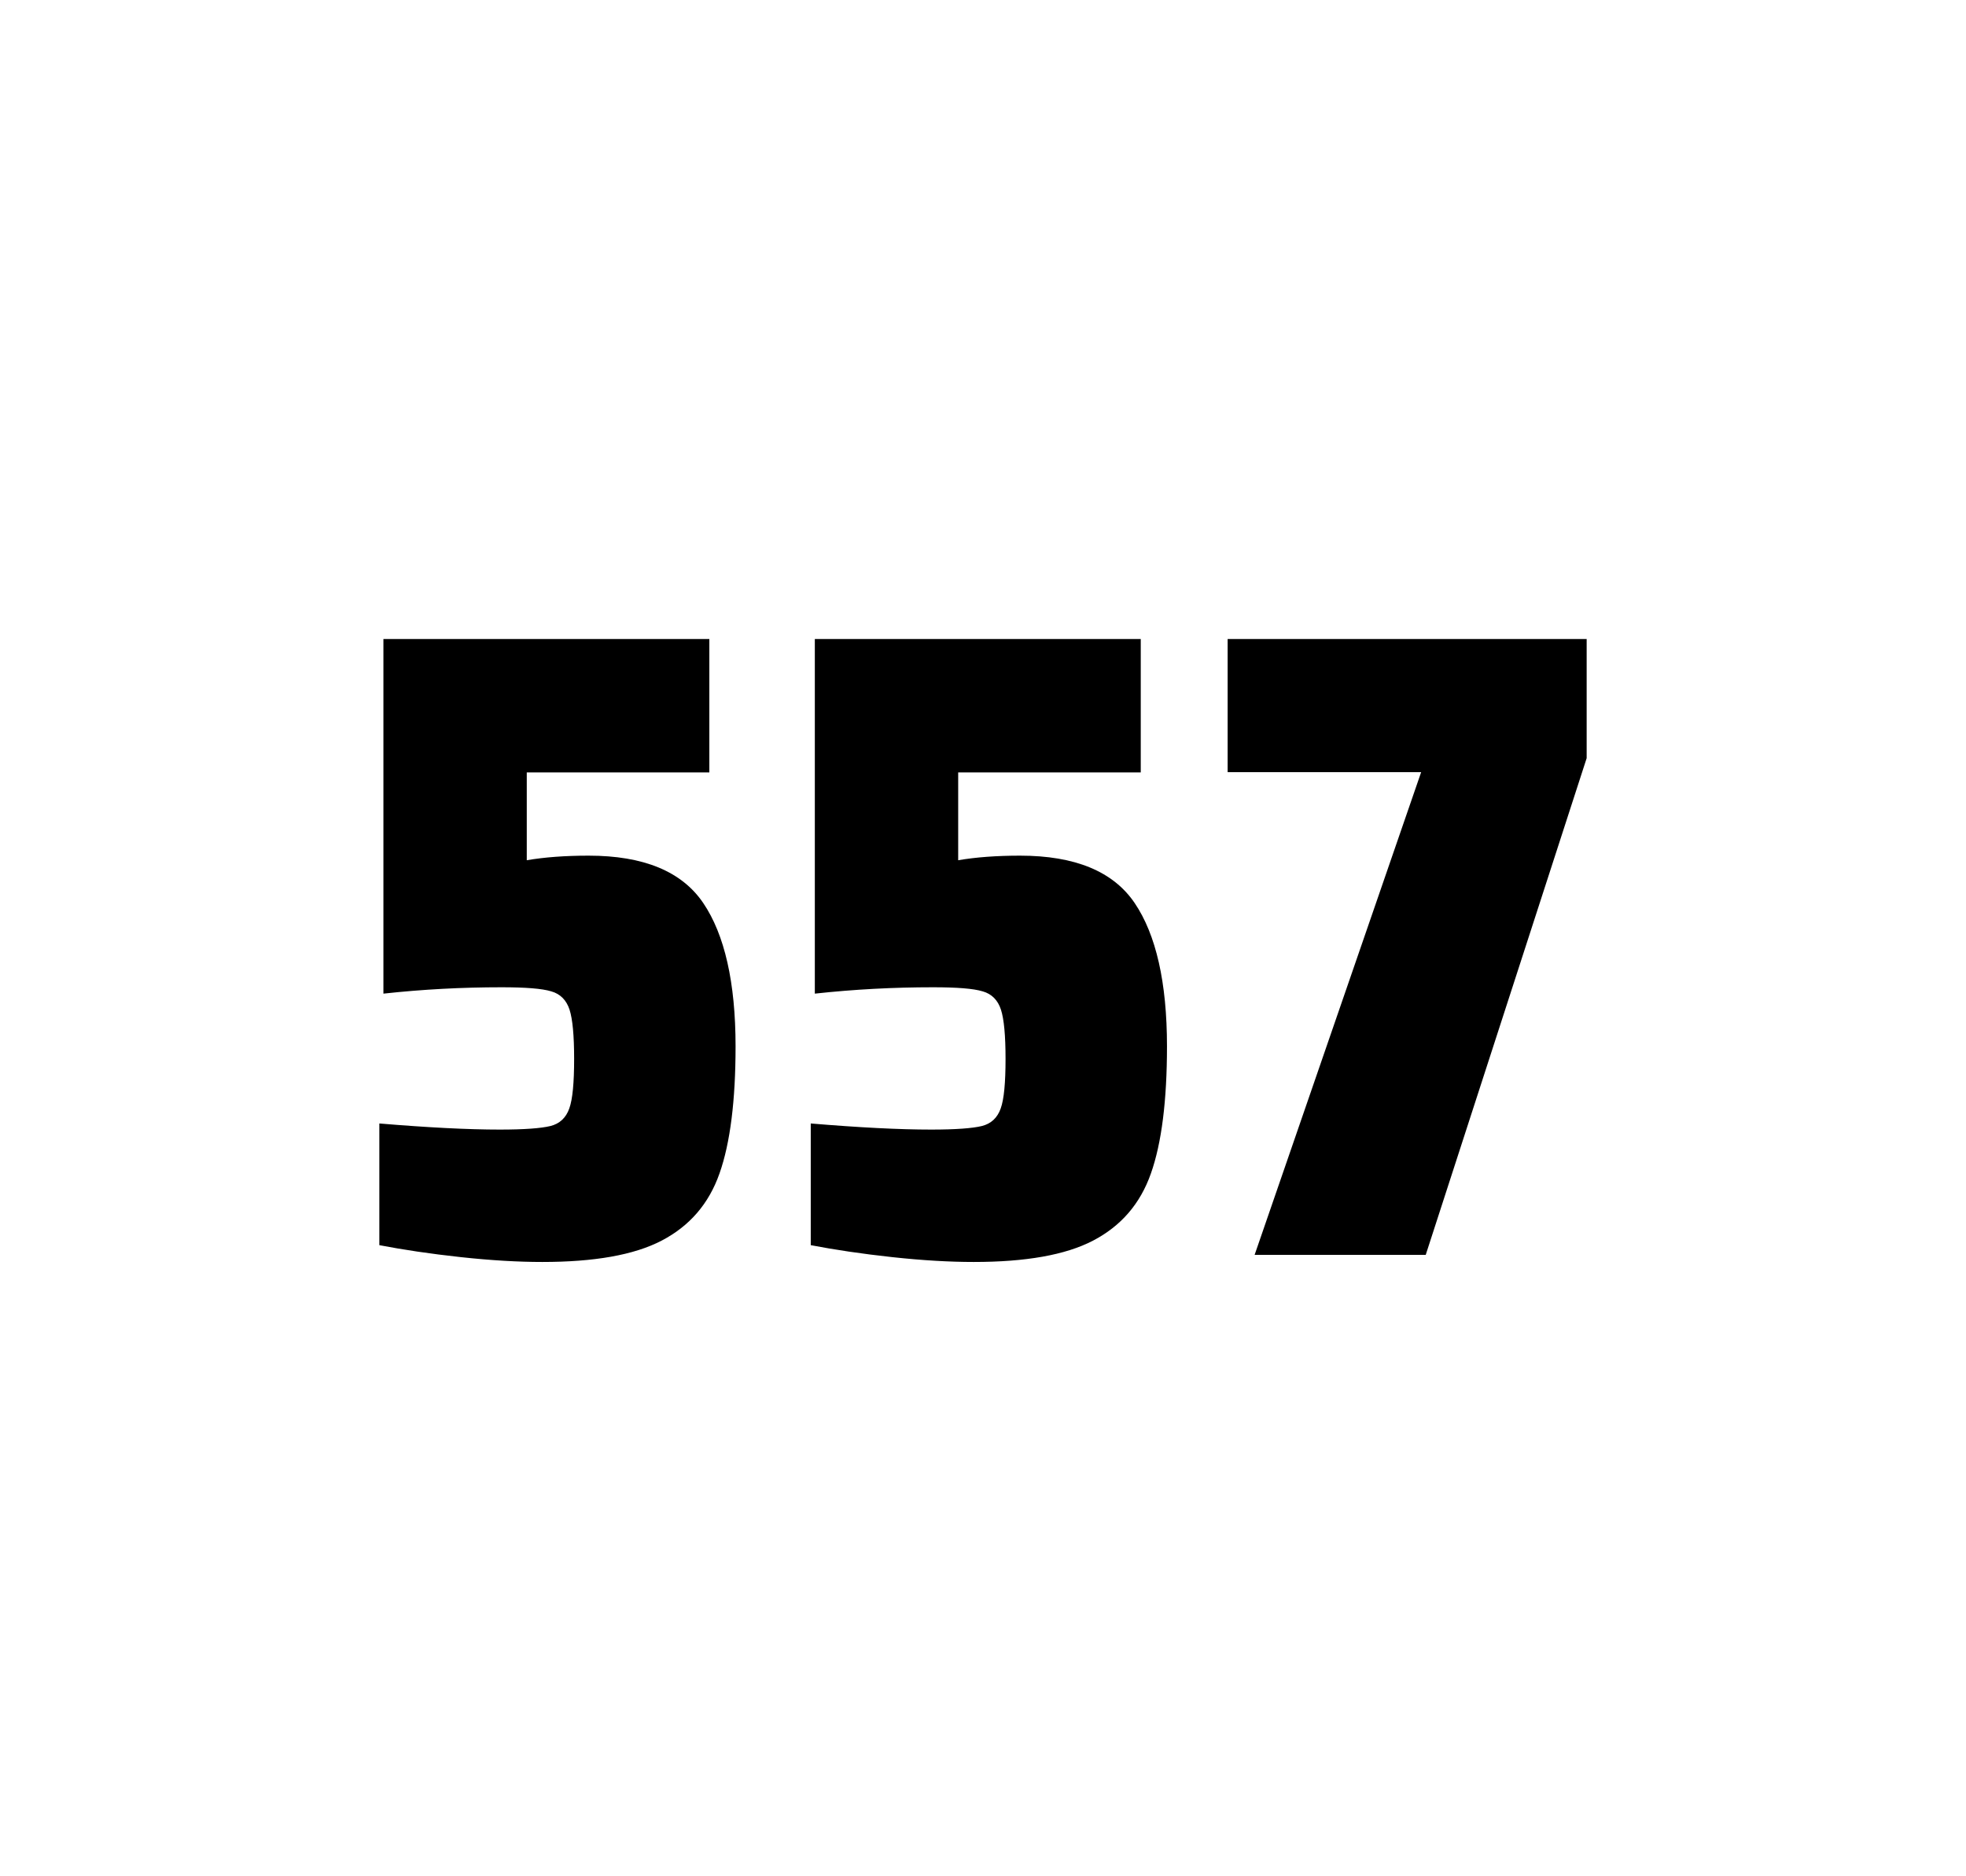
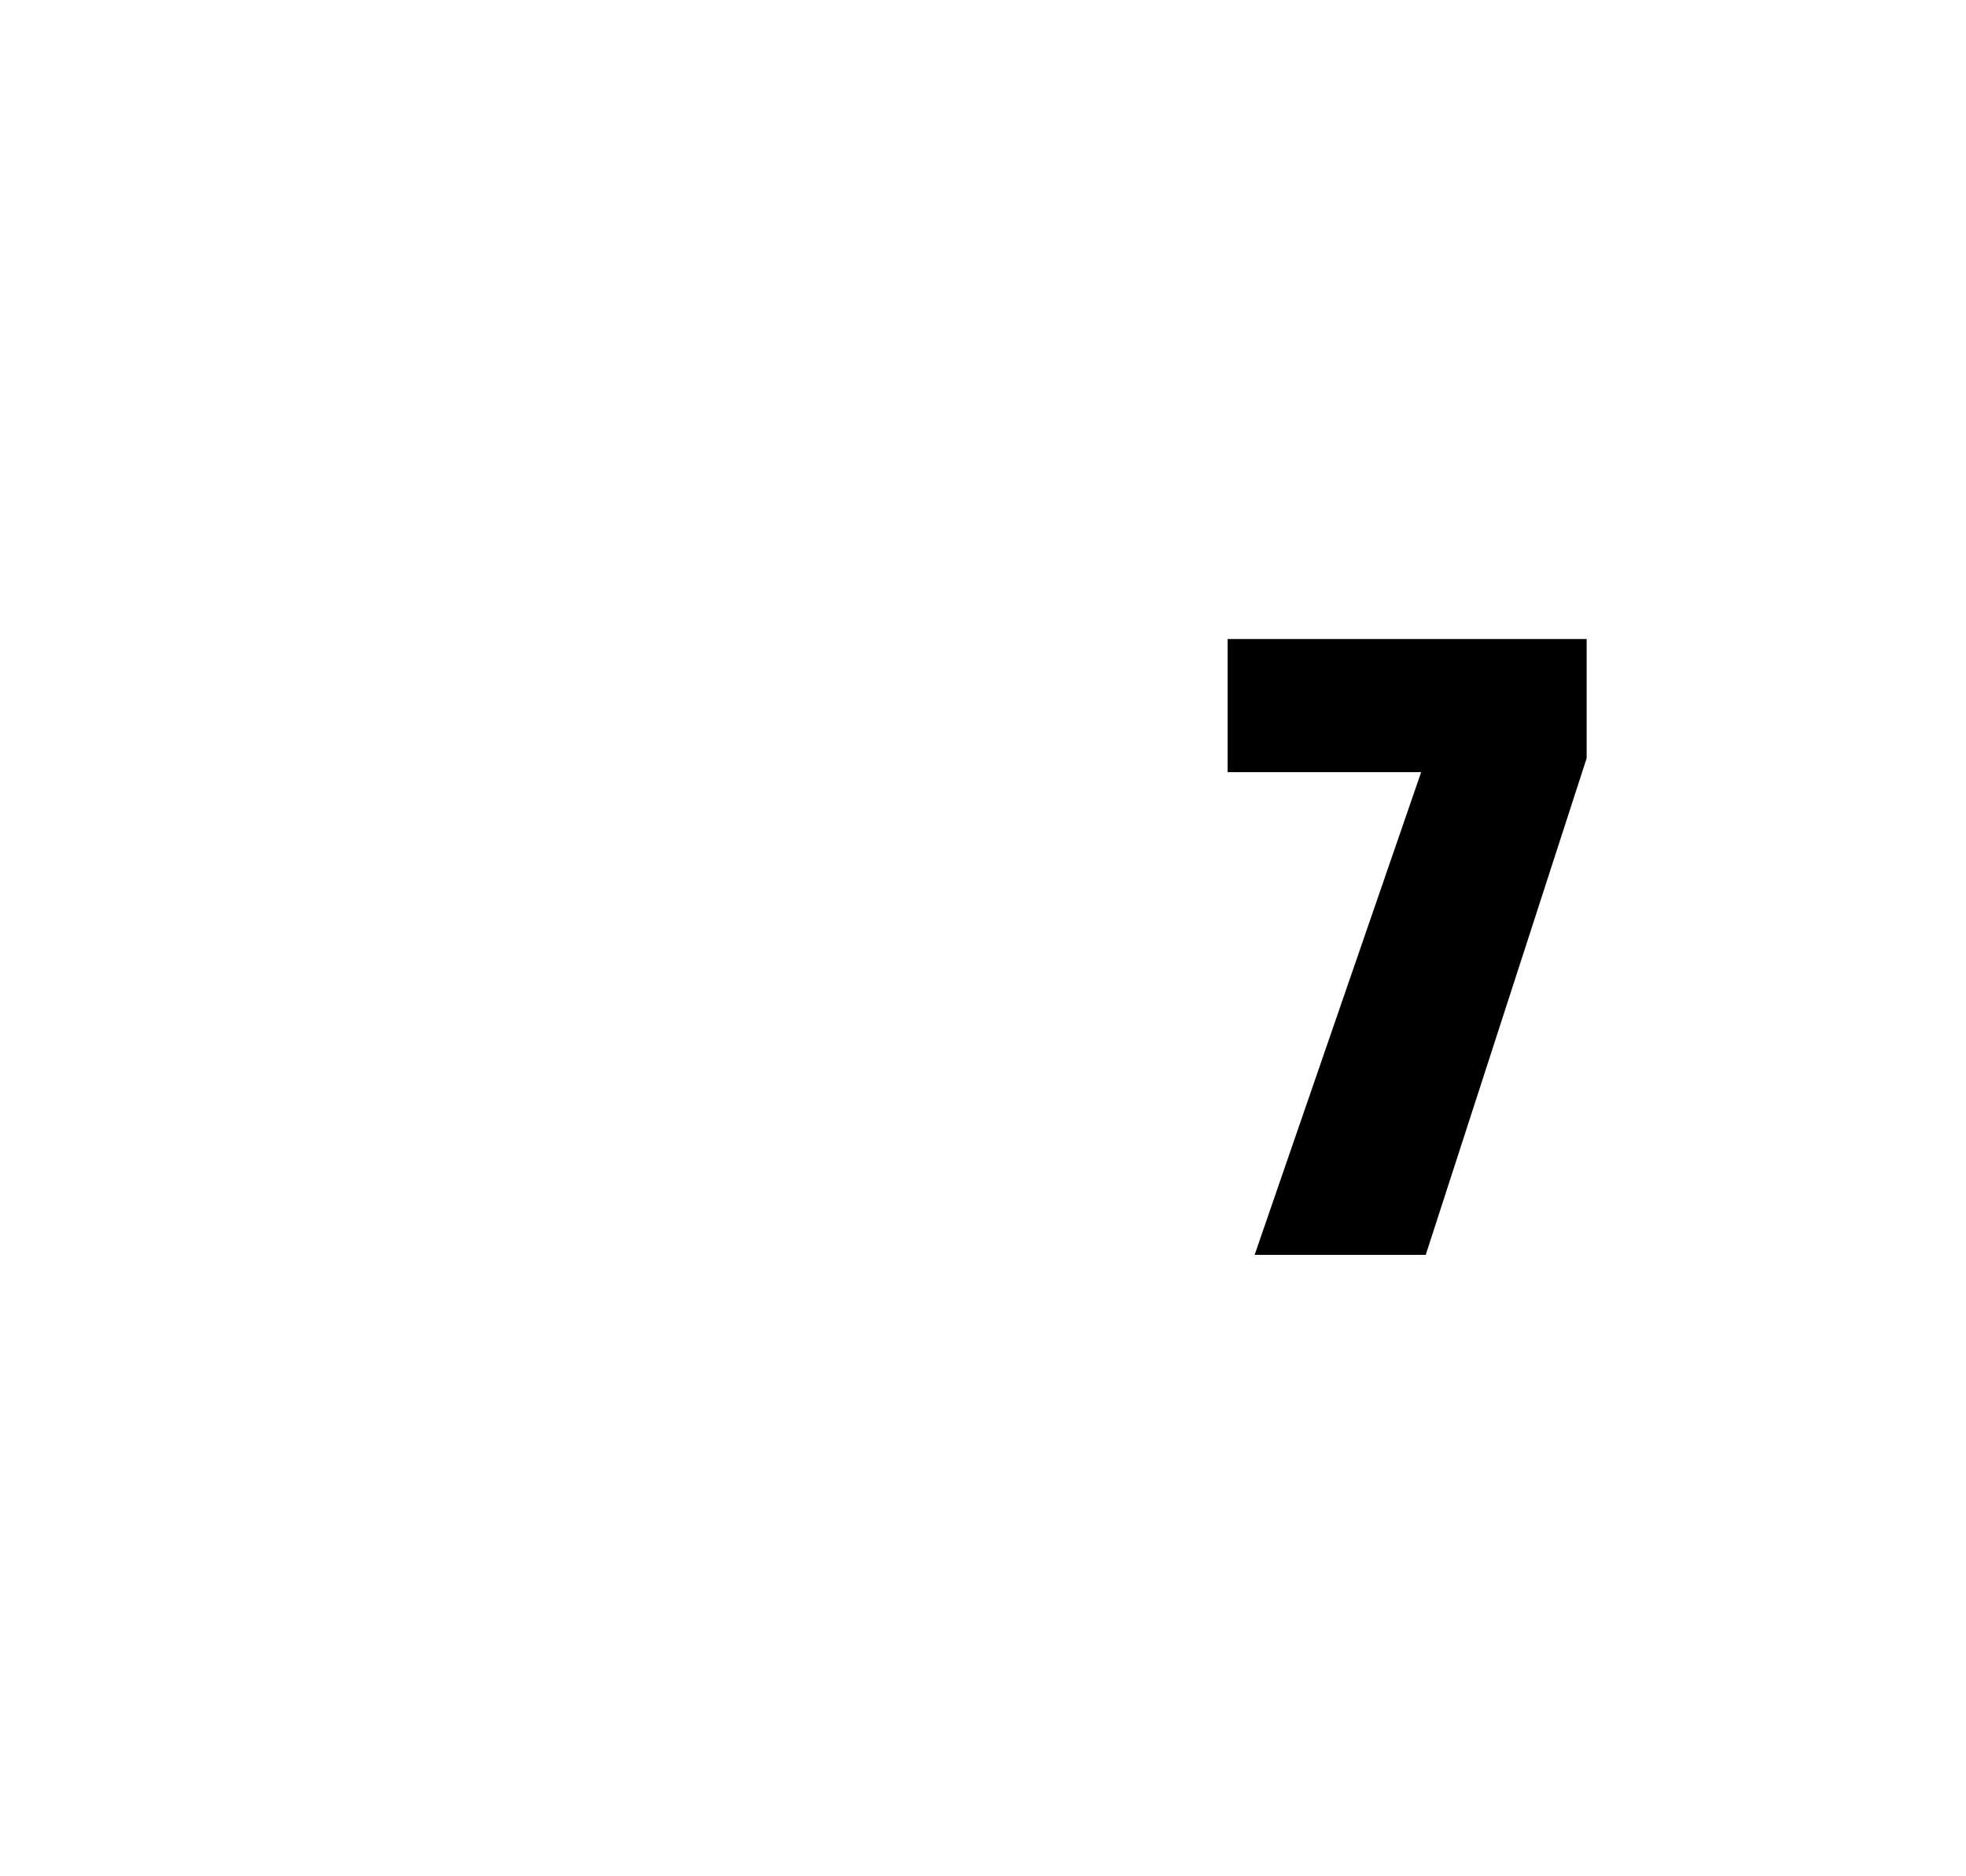
<svg xmlns="http://www.w3.org/2000/svg" version="1.1" id="wrapper" x="0px" y="0px" viewBox="0 0 772.1 737" style="enable-background:new 0 0 772.1 737;">
  <style type="text/css">
	.st0{fill:none;}
</style>
  <path id="frame" class="st0" d="M 1.5 0 L 770.5 0 C 771.3 0 772 0.7 772 1.5 L 772 735.4 C 772 736.2 771.3 736.9 770.5 736.9 L 1.5 736.9 C 0.7 736.9 0 736.2 0 735.4 L 0 1.5 C 0 0.7 0.7 0 1.5 0 Z" />
  <g id="numbers">
-     <path id="five" d="M 196.276 443.7 C 205.876 443.7 212.476 443.2 216.176 442.3 C 219.776 441.4 222.276 439.1 223.576 435.4 C 224.876 431.8 225.476 425.3 225.476 415.9 C 225.476 406.8 224.876 400.3 223.676 396.6 C 222.476 392.9 220.076 390.4 216.476 389.4 C 212.876 388.3 206.376 387.8 196.976 387.8 C 181.476 387.8 166.076 388.6 150.576 390.3 L 150.576 251 L 278.576 251 L 278.576 303.4 L 206.876 303.4 L 206.876 337.9 C 213.876 336.7 221.976 336.1 231.176 336.1 C 252.776 336.1 267.776 342.3 276.176 354.7 C 284.576 367.1 288.876 385.9 288.876 411 C 288.876 432.3 286.776 449 282.576 460.9 C 278.376 472.9 270.776 481.6 259.876 487.3 C 248.976 493 233.276 495.7 212.976 495.7 C 203.576 495.7 192.976 495.1 180.976 493.8 C 168.976 492.5 158.376 490.9 148.976 489.1 L 148.976 441.3 C 168.076 442.9 183.876 443.7 196.276 443.7 Z" />
-     <path id="five" d="M 365.704 443.7 C 375.304 443.7 381.904 443.2 385.604 442.3 C 389.204 441.4 391.704 439.1 393.004 435.4 C 394.304 431.8 394.904 425.3 394.904 415.9 C 394.904 406.8 394.304 400.3 393.104 396.6 C 391.904 392.9 389.504 390.4 385.904 389.4 C 382.304 388.3 375.804 387.8 366.404 387.8 C 350.904 387.8 335.504 388.6 320.004 390.3 L 320.004 251 L 448.004 251 L 448.004 303.4 L 376.304 303.4 L 376.304 337.9 C 383.304 336.7 391.404 336.1 400.604 336.1 C 422.204 336.1 437.204 342.3 445.604 354.7 C 454.004 367.1 458.304 385.9 458.304 411 C 458.304 432.3 456.204 449 452.004 460.9 C 447.804 472.9 440.204 481.6 429.304 487.3 C 418.404 493 402.704 495.7 382.404 495.7 C 373.004 495.7 362.404 495.1 350.404 493.8 C 338.404 492.5 327.804 490.9 318.404 489.1 L 318.404 441.3 C 337.504 442.9 353.304 443.7 365.704 443.7 Z" />
-     <path id="seven" d="M 492.724 492.9 L 558.124 303.3 L 482.124 303.3 L 482.124 251 L 623.124 251 L 623.124 297.8 L 559.924 492.9 L 492.724 492.9 Z" />
+     <path id="seven" d="M 492.724 492.9 L 558.124 303.3 L 482.124 303.3 L 482.124 251 L 623.124 251 L 623.124 297.8 L 559.924 492.9 Z" />
  </g>
</svg>